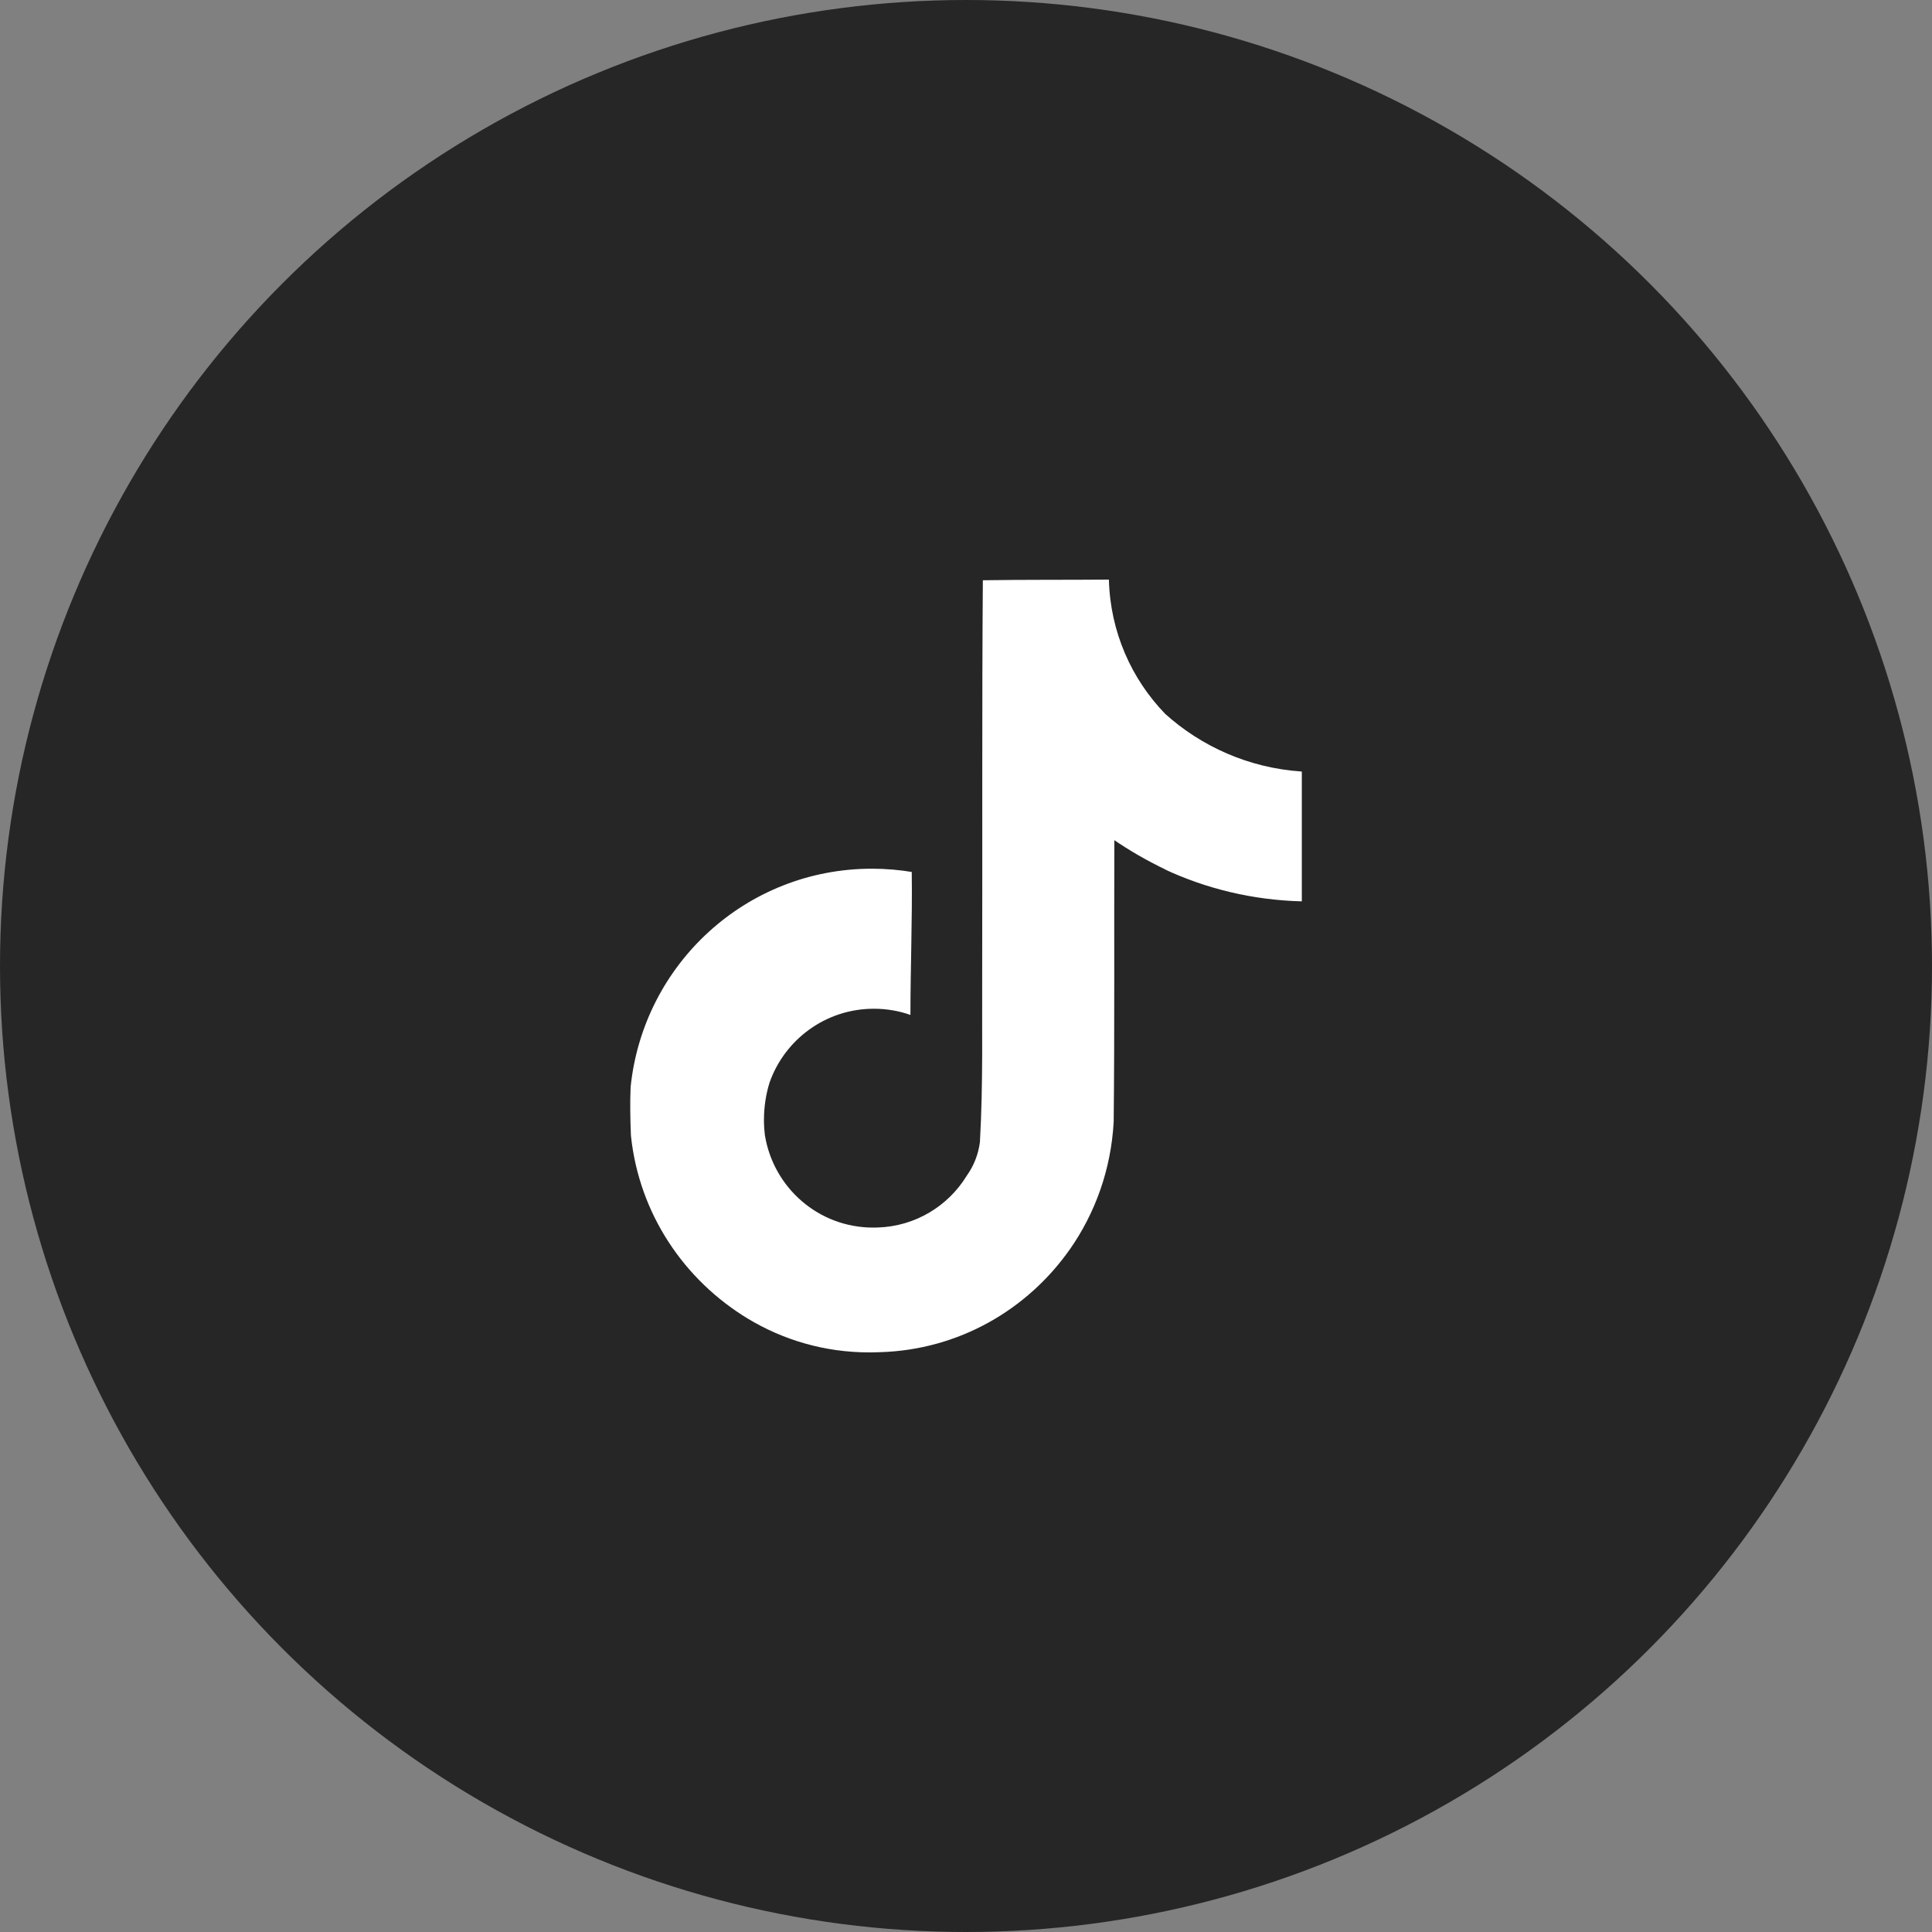
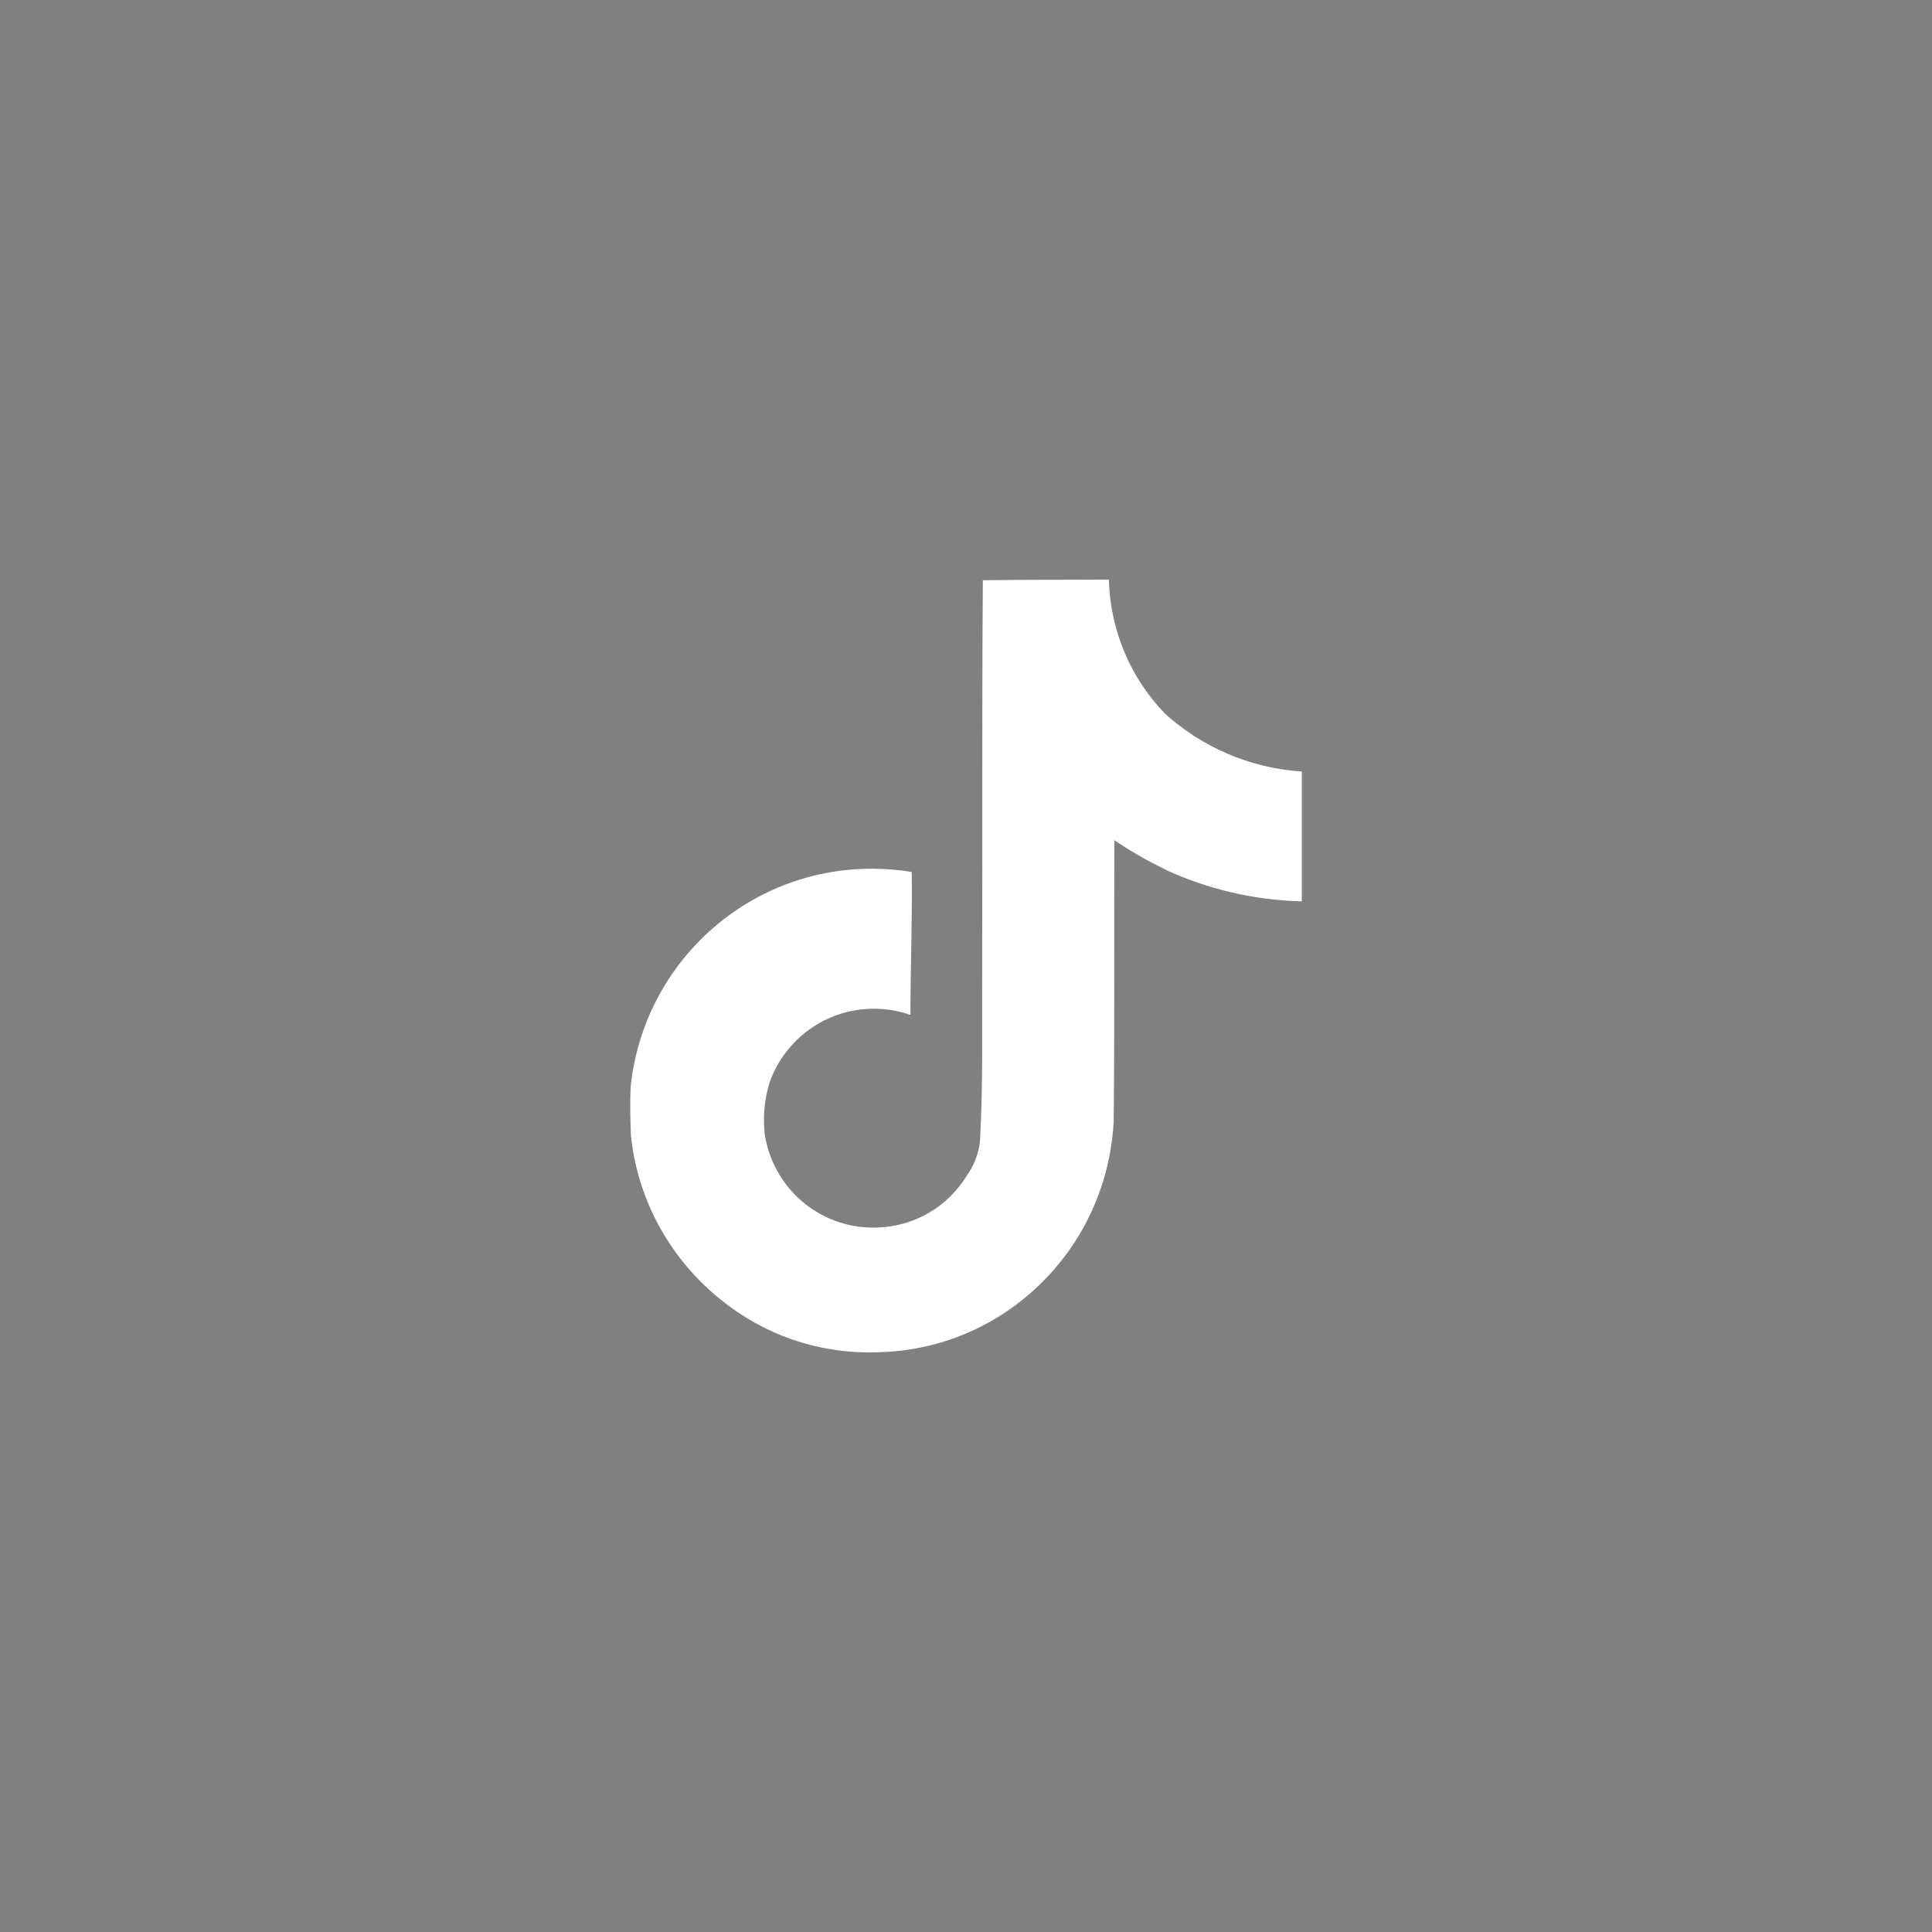
<svg xmlns="http://www.w3.org/2000/svg" width="50" height="50" viewBox="0 0 50 50" fill="none">
  <rect x="0" y="0" width="50" height="50" fill="#808080" stroke="none" />
-   <circle cx="25" cy="25" r="25" fill="#262626" />
  <path d="M25.439 15.017C26.53 15 27.614 15.009 28.698 15C28.733 16.355 29.283 17.574 30.157 18.477L30.156 18.476C31.097 19.323 32.322 19.873 33.672 19.966L33.691 19.968V23.327C32.415 23.294 31.216 23 30.135 22.495L30.19 22.517C29.667 22.266 29.224 22.008 28.804 21.72L28.839 21.742C28.831 24.176 28.847 26.61 28.822 29.035C28.753 30.271 28.343 31.398 27.684 32.339L27.697 32.319C26.595 33.897 24.81 34.933 22.781 34.994H22.771C22.689 34.998 22.593 35 22.495 35C21.341 35 20.263 34.678 19.344 34.12L19.37 34.136C17.698 33.129 16.544 31.407 16.33 29.404L16.328 29.377C16.311 28.96 16.303 28.543 16.32 28.135C16.647 24.947 19.317 22.482 22.563 22.482C22.928 22.482 23.286 22.513 23.633 22.572L23.596 22.567C23.613 23.8 23.562 25.034 23.562 26.267C23.28 26.165 22.955 26.106 22.615 26.106C21.369 26.106 20.31 26.902 19.917 28.014L19.911 28.034C19.823 28.319 19.771 28.646 19.771 28.985C19.771 29.123 19.78 29.259 19.796 29.392L19.795 29.376C20.016 30.741 21.186 31.77 22.597 31.77C22.637 31.77 22.677 31.77 22.717 31.768H22.711C23.687 31.738 24.534 31.214 25.013 30.438L25.02 30.426C25.198 30.178 25.32 29.878 25.361 29.552L25.361 29.542C25.445 28.05 25.411 26.567 25.419 25.075C25.427 21.716 25.411 18.365 25.436 15.015L25.439 15.017Z" fill="white" />
</svg>